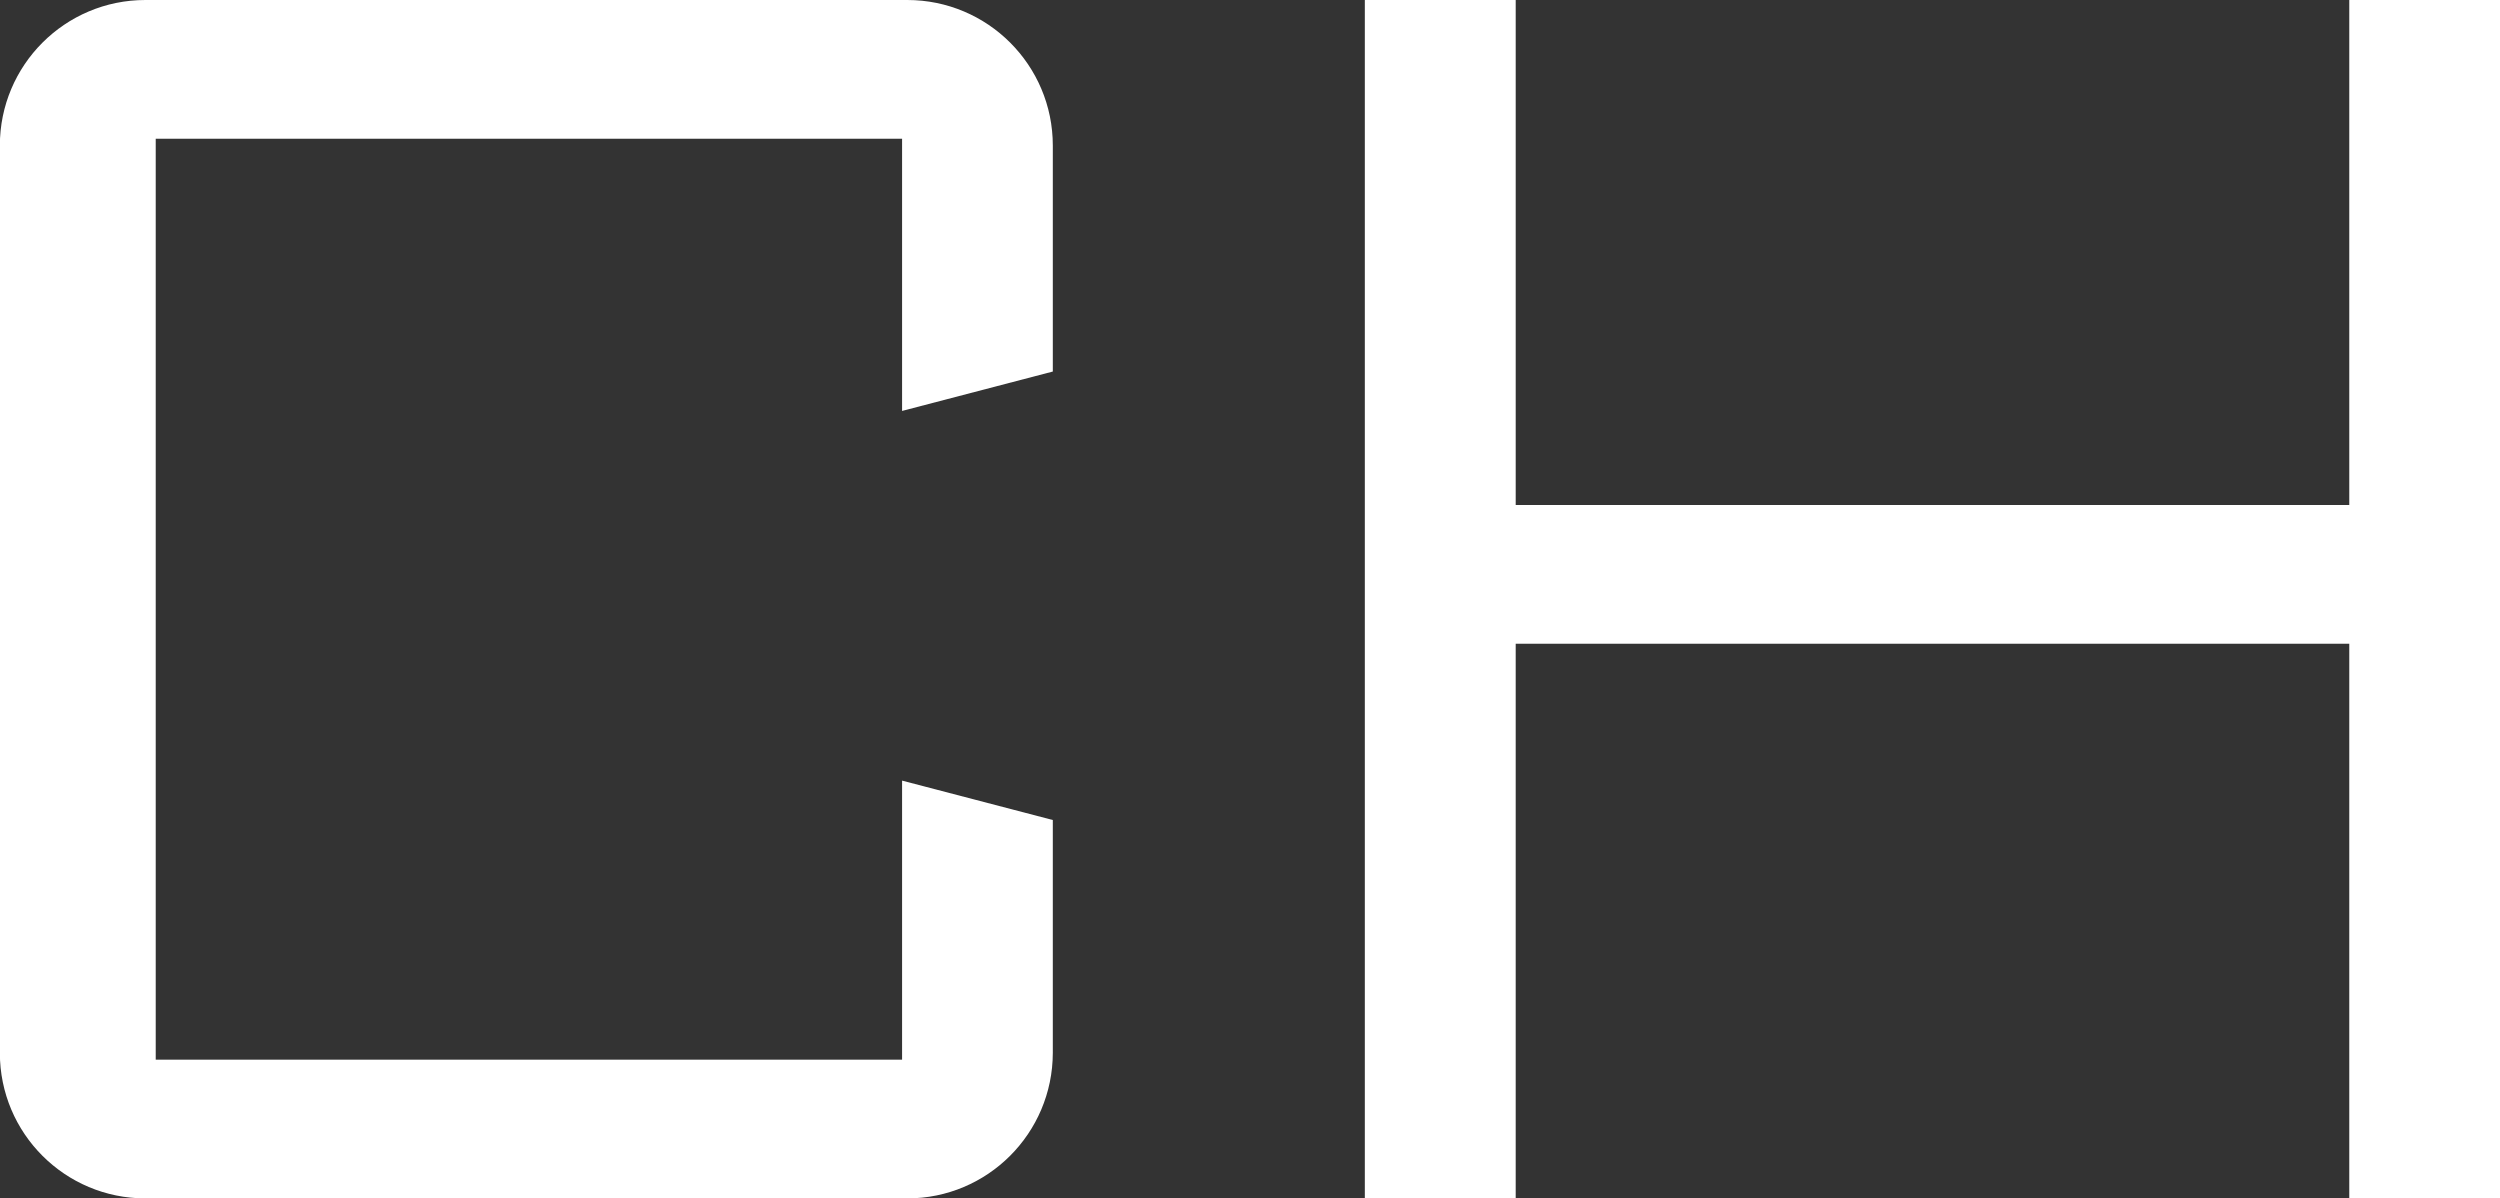
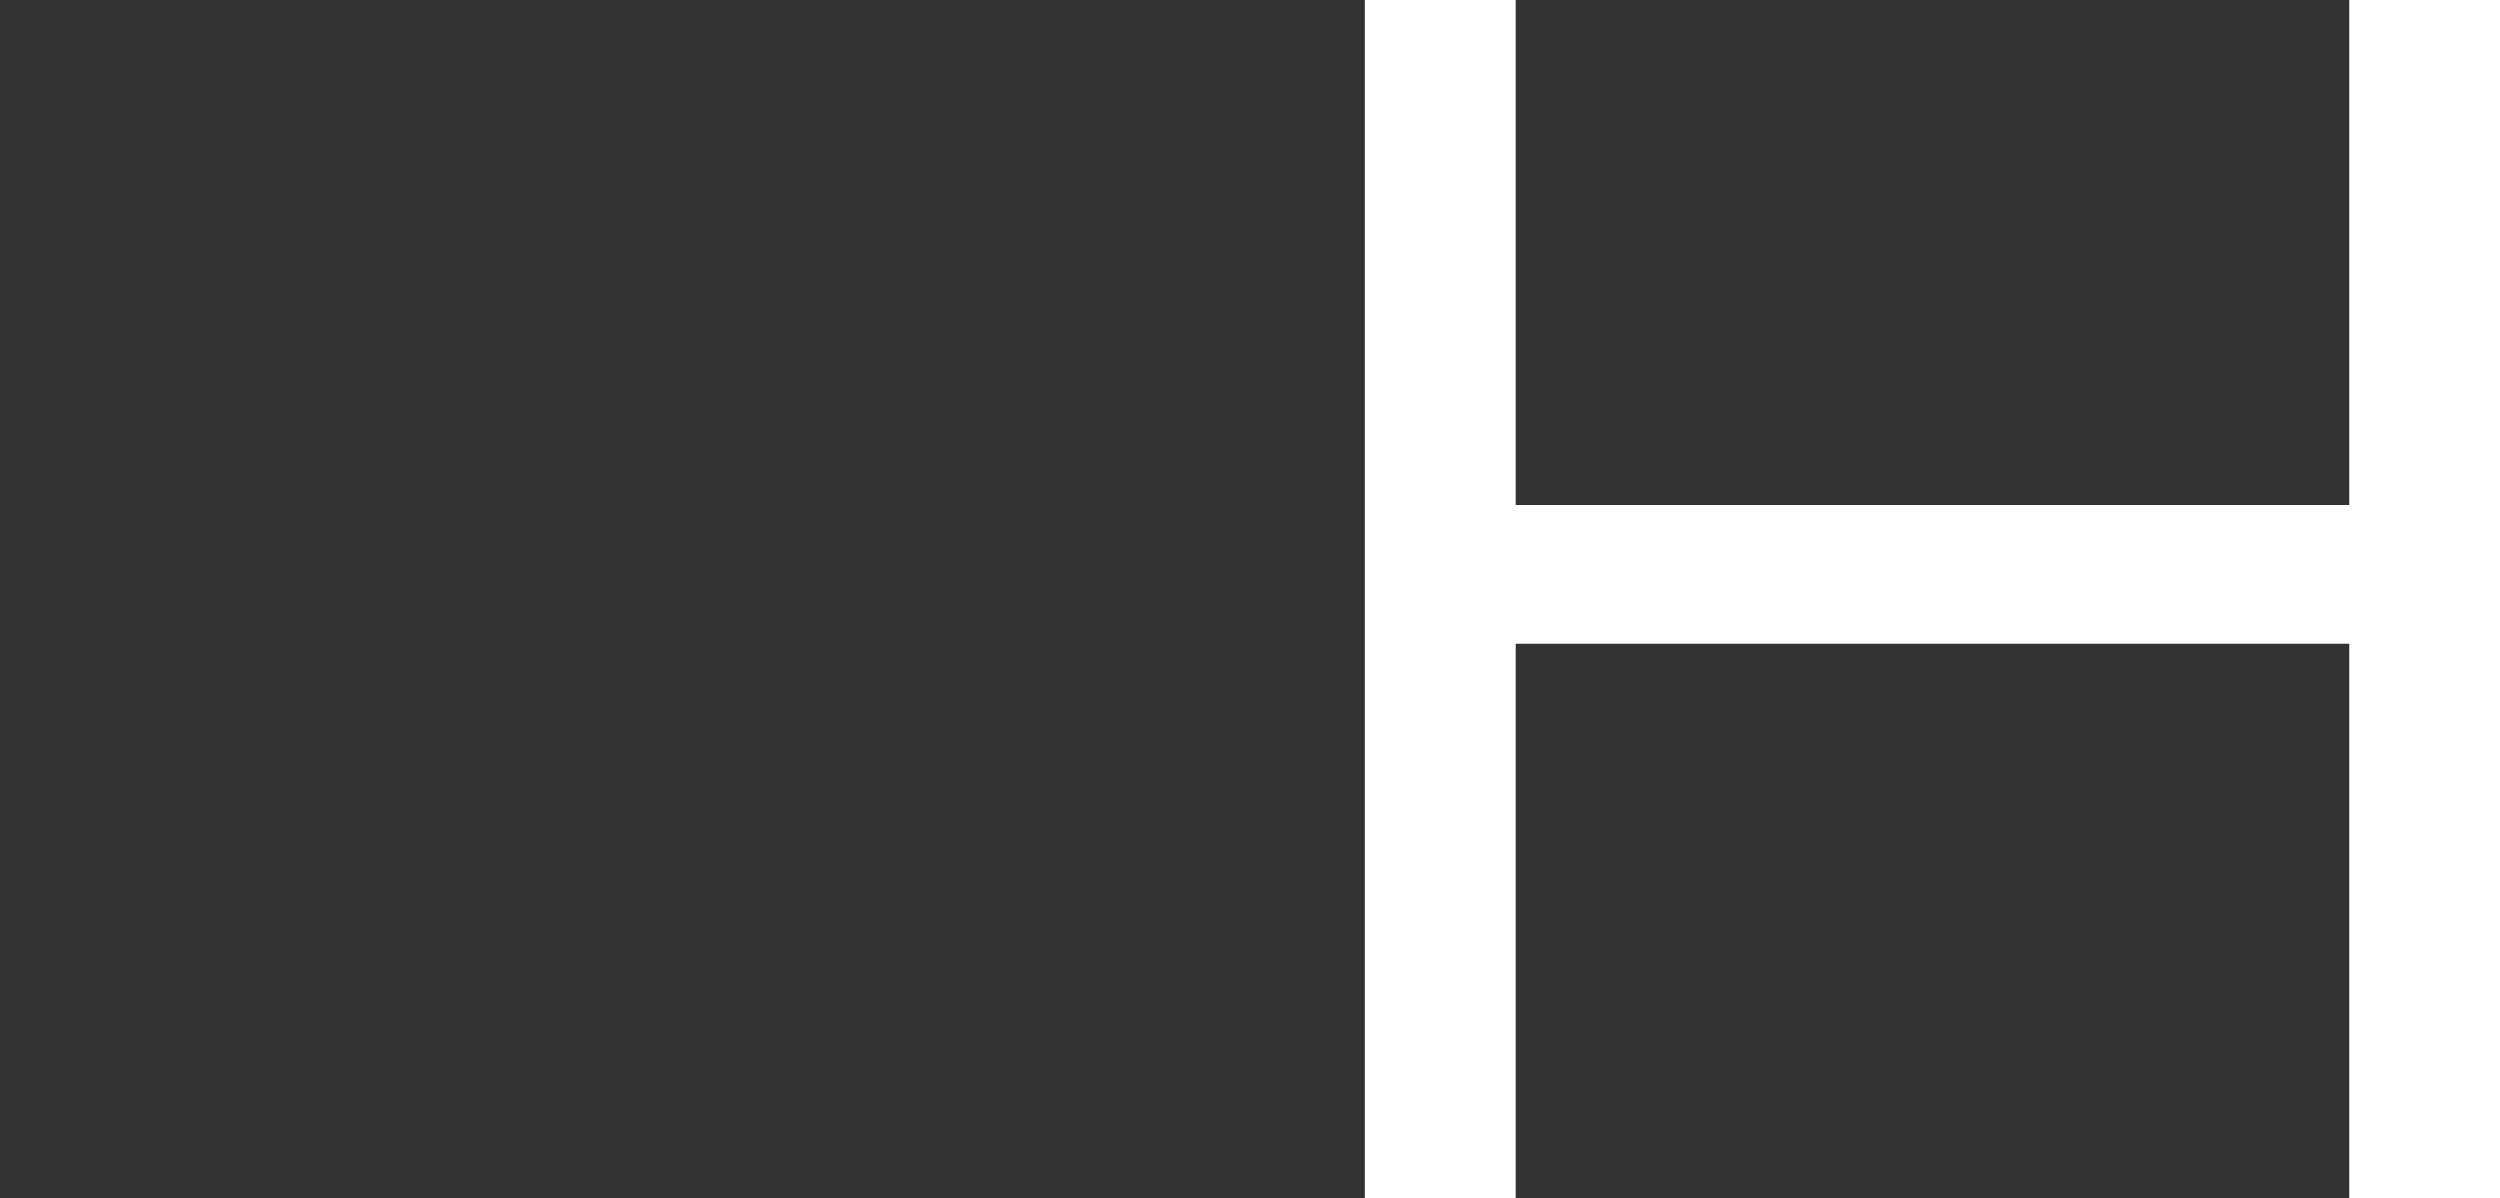
<svg xmlns="http://www.w3.org/2000/svg" version="1.1" id="レイヤー_1" x="0px" y="0px" width="17.515px" height="8.396px" viewBox="1.104 1.804 17.515 8.396" enable-background="new 1.104 1.804 17.515 8.396" xml:space="preserve">
  <rect x="1.104" y="1.804" width="17.515" height="8.396" fill="#333333" stroke="none" />
  <g enable-background="new    ">
-     <path fill="#FFFFFF" d="M7.46,10.2H2.123c-0.564,0-1.02-0.456-1.02-1.02V2.824c0-0.563,0.456-1.02,1.02-1.02H7.46   c0.563,0,1.02,0.456,1.02,1.02v1.583L7.424,4.683V2.776H2.195v6.452h5.229V7.273l1.056,0.276V9.18   C8.479,9.744,8.023,10.2,7.46,10.2z" />
    <path fill="#FFFFFF" d="M17.563,10.2V6.314h-5.84V10.2h-1.057V1.804h1.057v3.538h5.84V1.804h1.056V10.2H17.563z" />
  </g>
</svg>